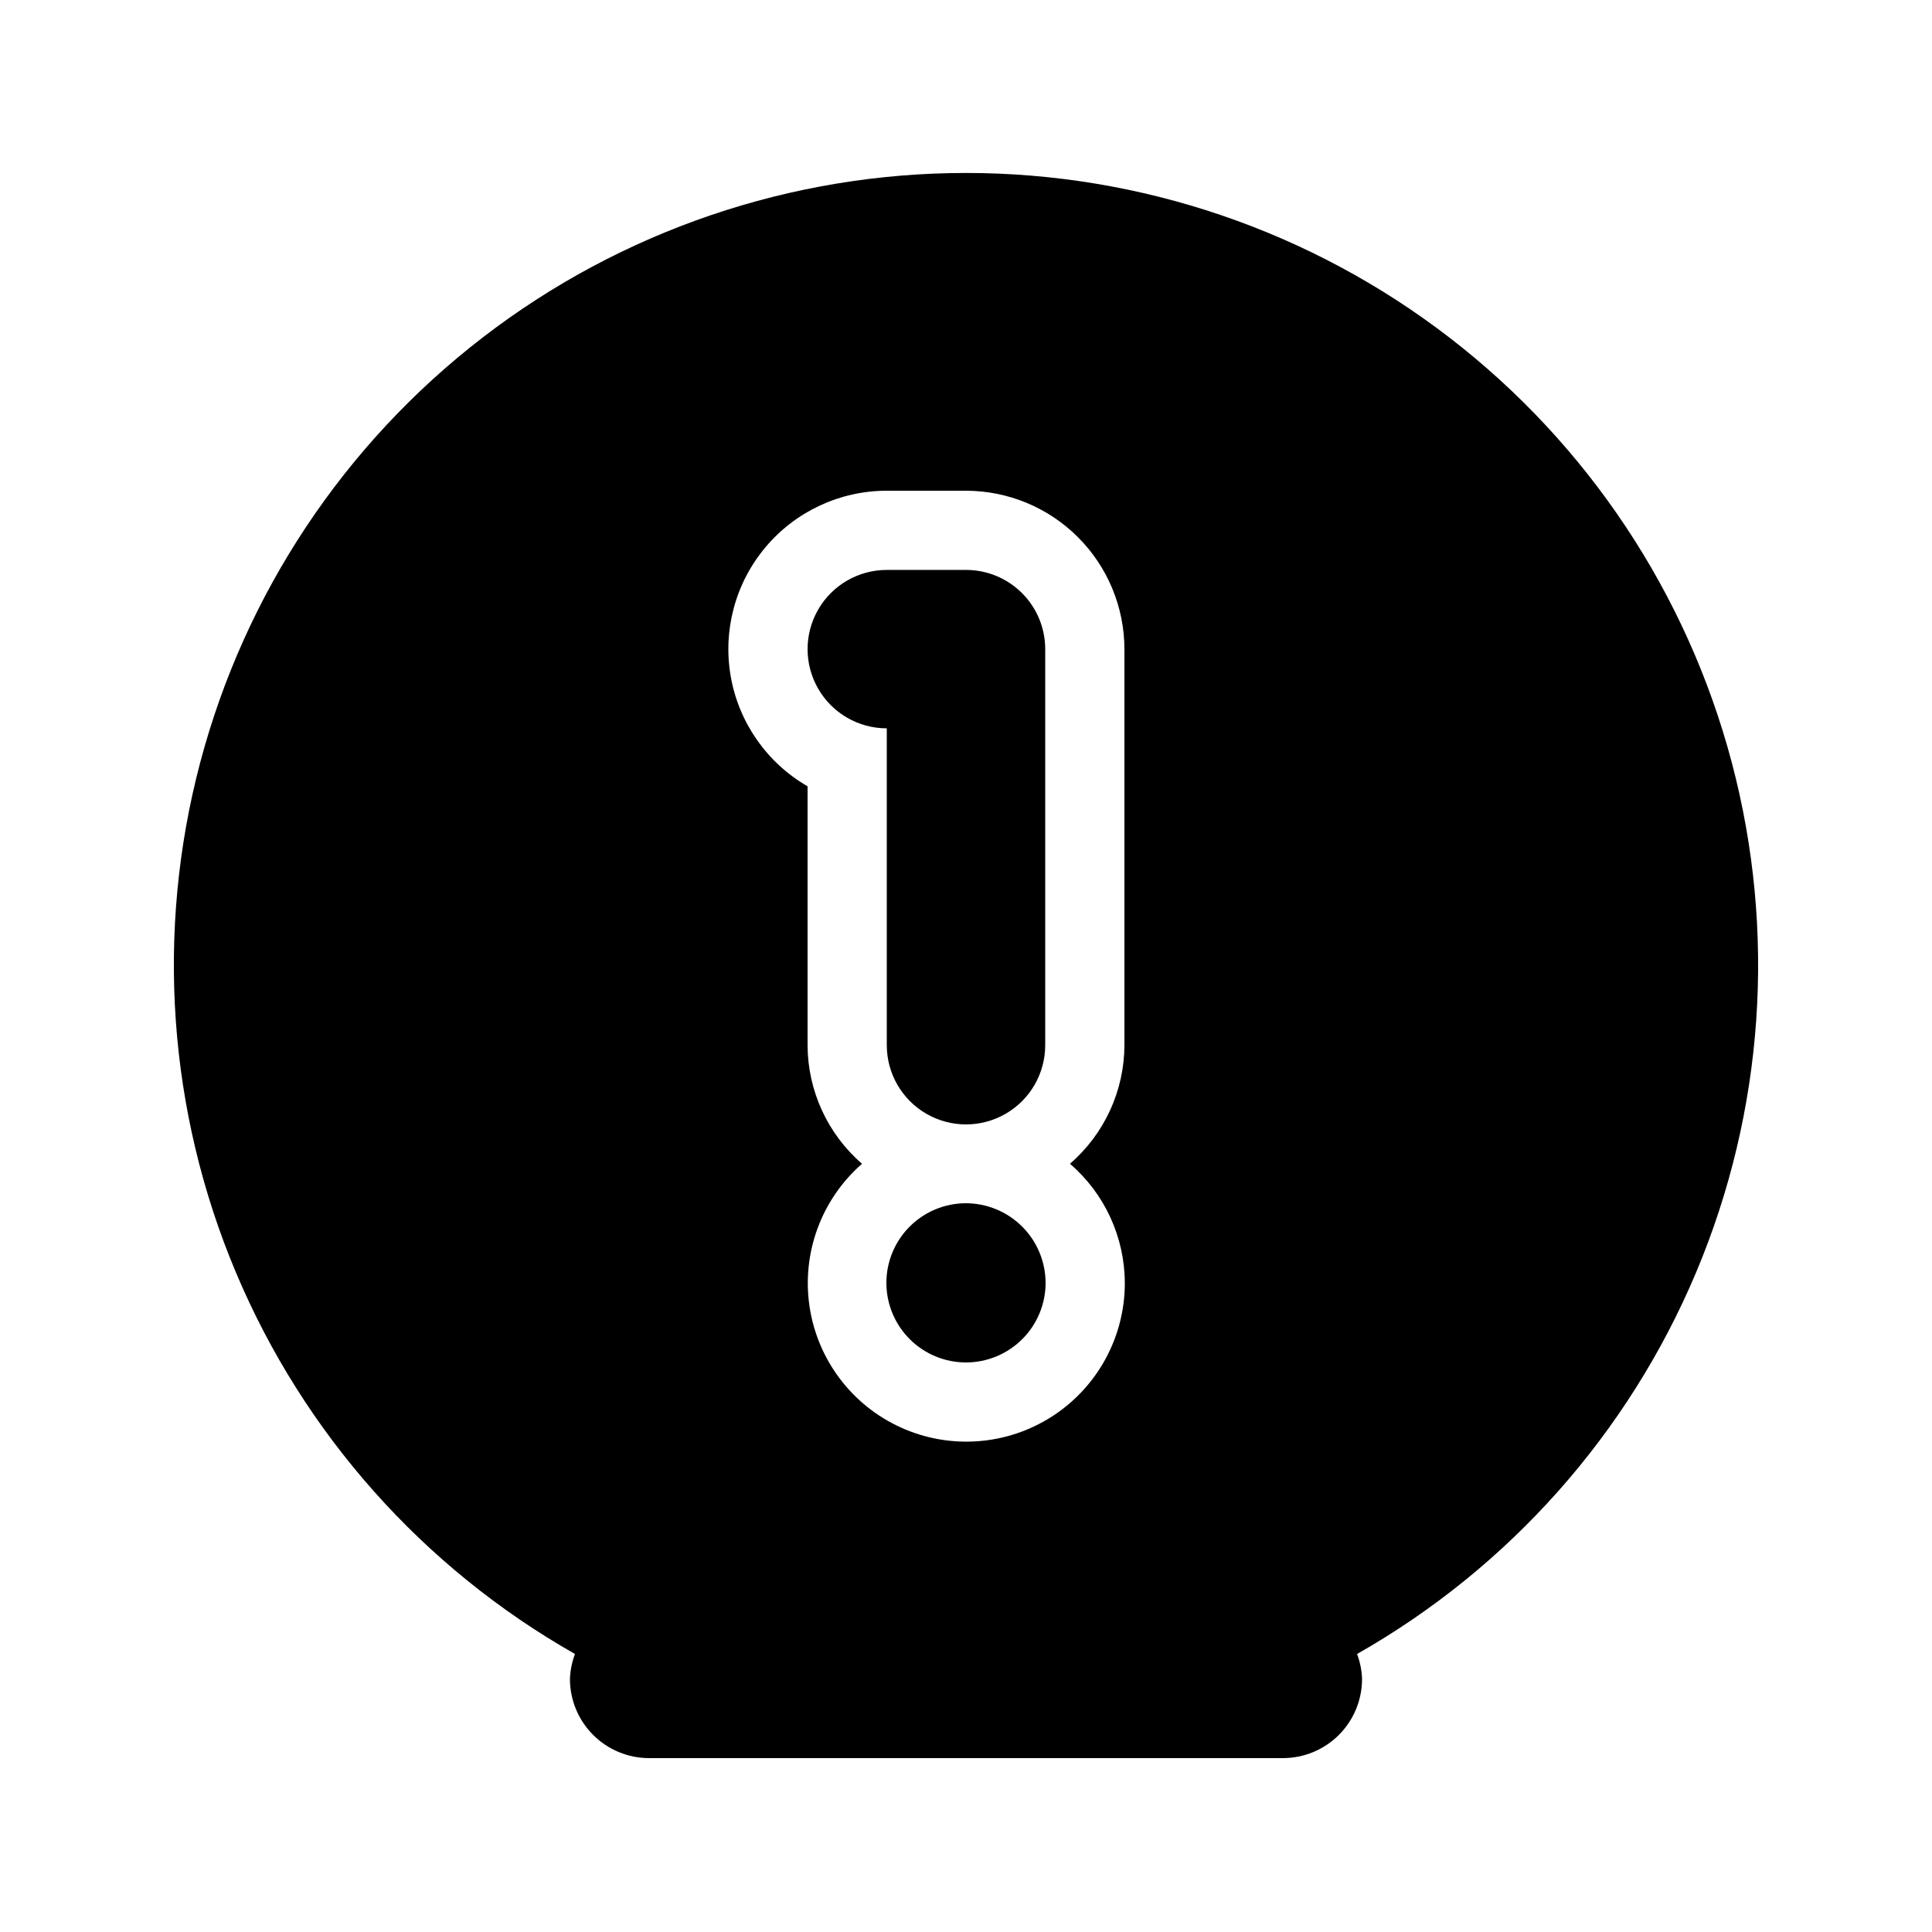
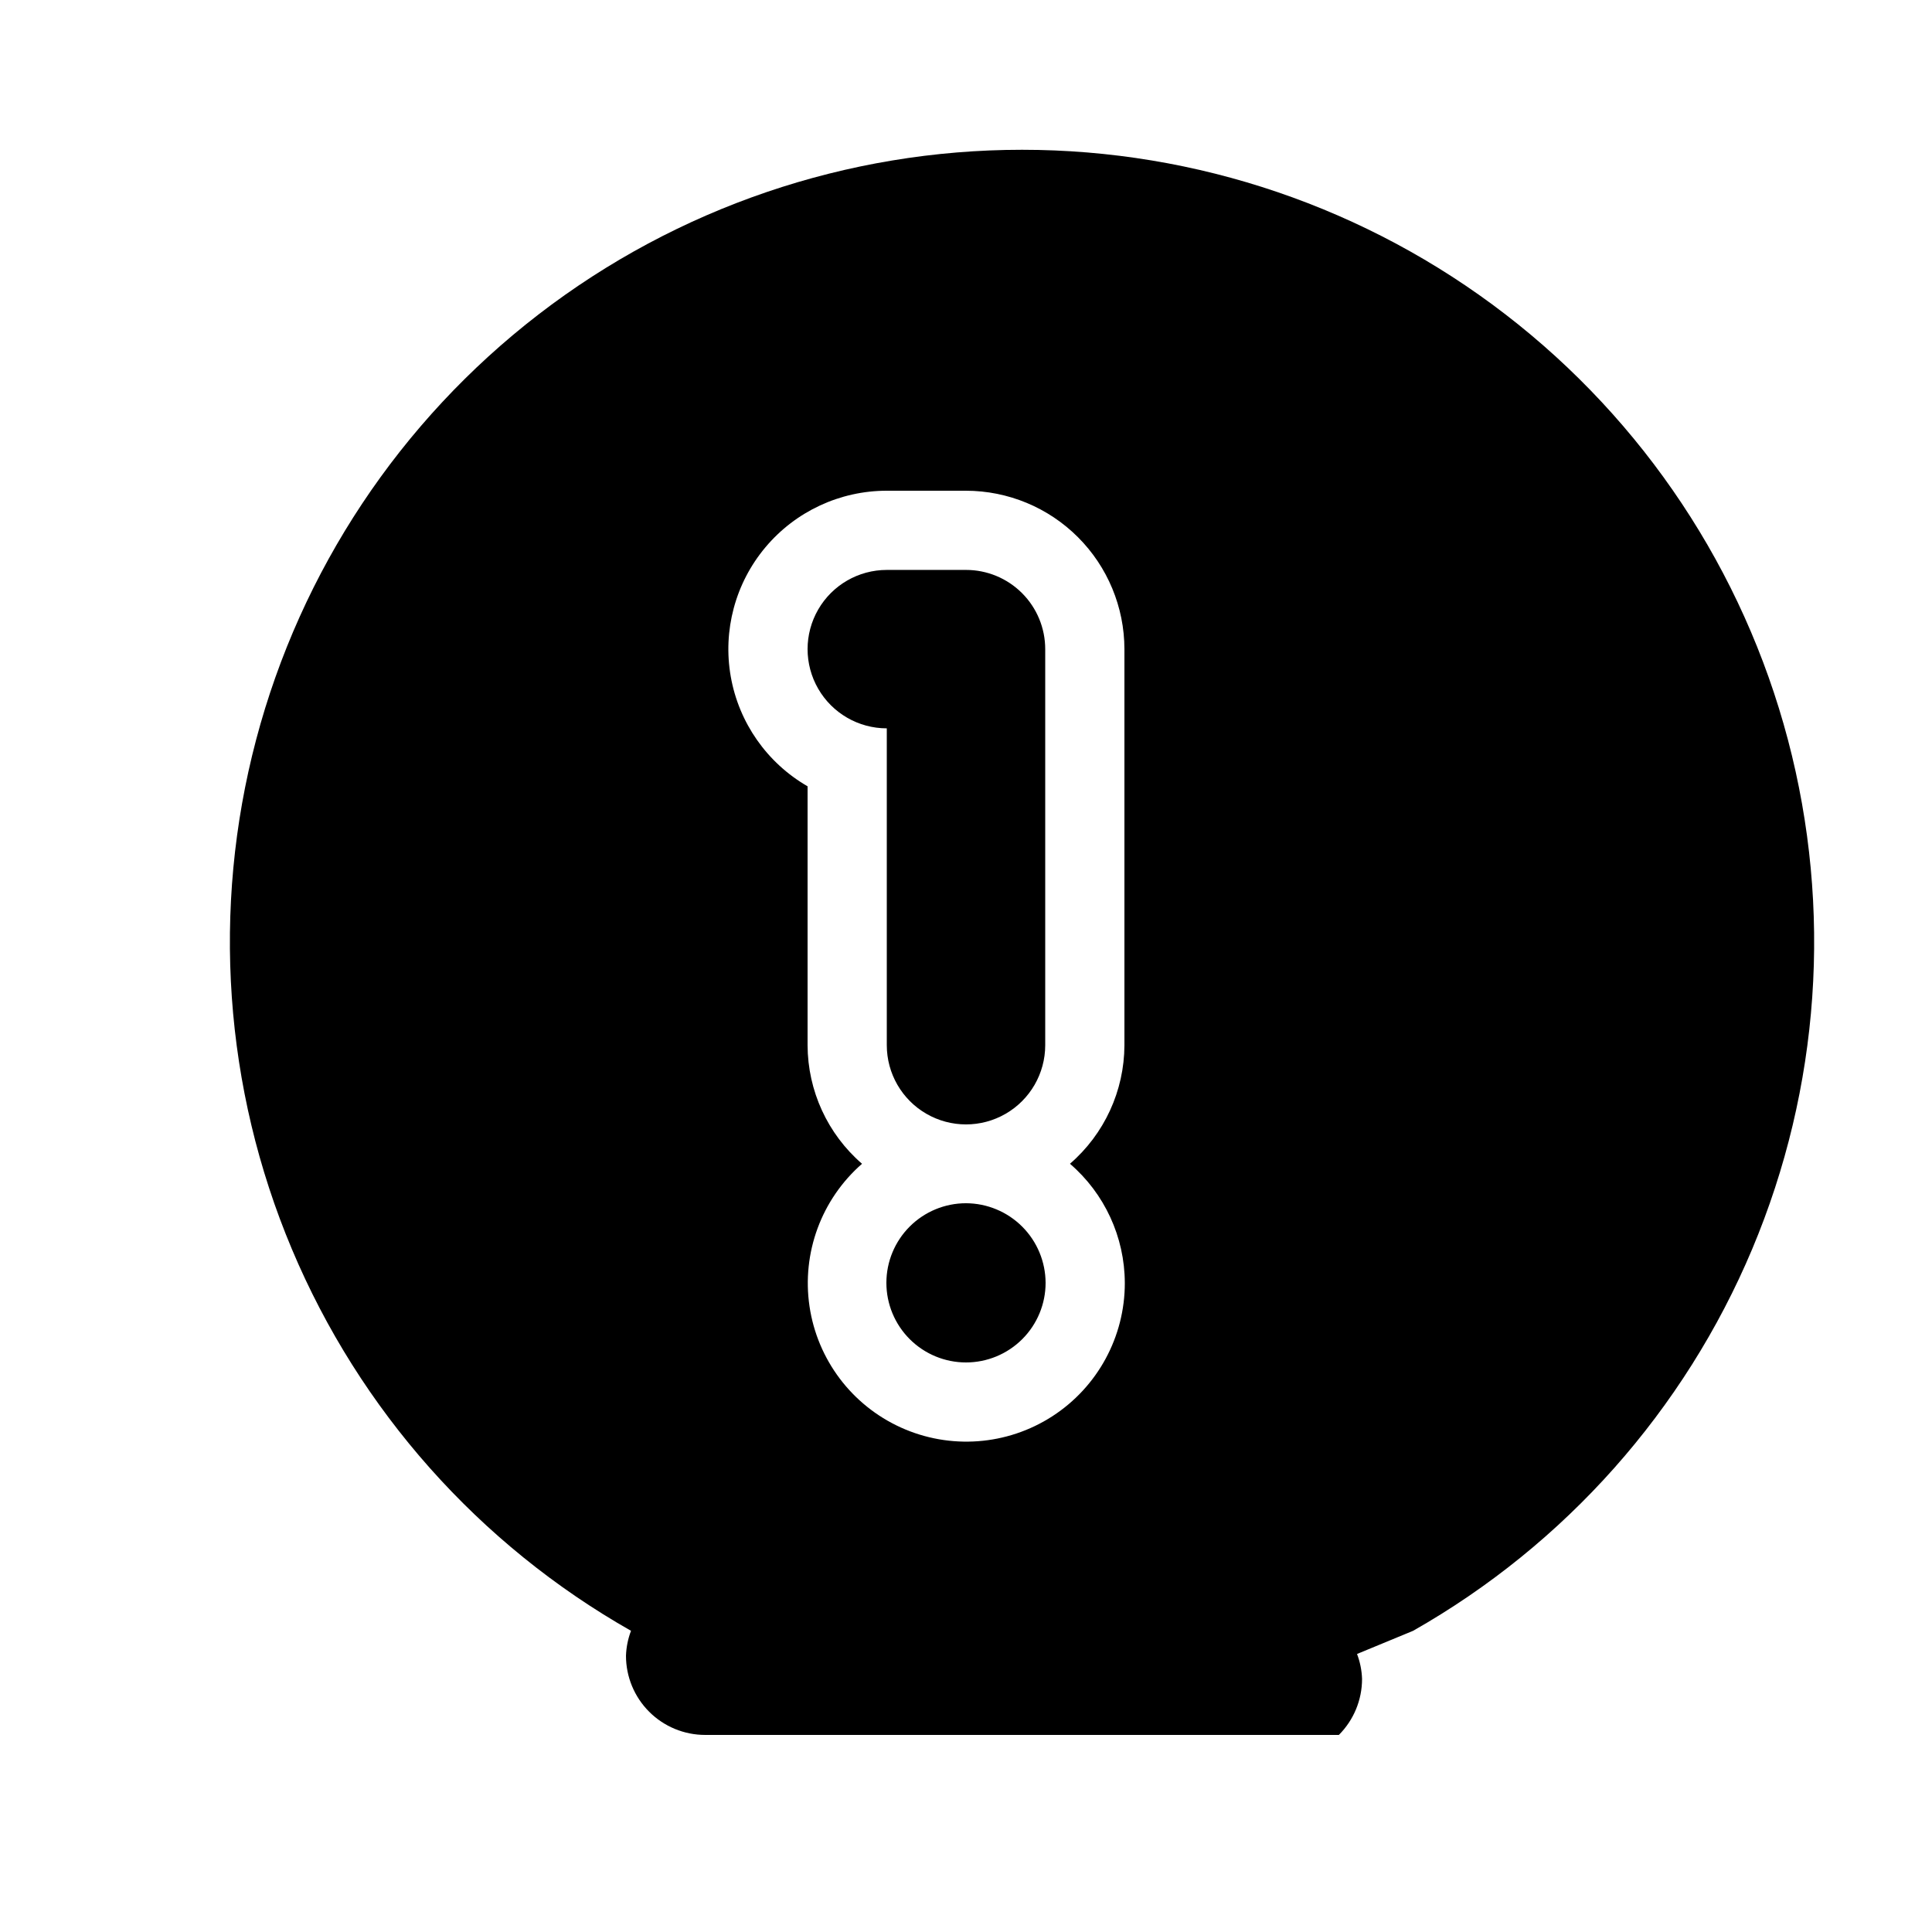
<svg xmlns="http://www.w3.org/2000/svg" fill="#000000" width="800px" height="800px" version="1.1" viewBox="144 144 512 512">
-   <path d="m379.01 337.02c-7.5 0-14.43-4.004-18.18-10.496-3.75-6.496-3.75-14.5 0-20.992 3.75-6.496 10.68-10.496 18.18-10.496h20.992c5.566-0.004 10.906 2.207 14.844 6.144s6.148 9.277 6.148 14.848v104.96c0 7.5-4.004 14.43-10.496 18.18-6.496 3.75-14.5 3.75-20.992 0-6.496-3.75-10.496-10.68-10.496-18.18zm124.62 245.3c0.801 2.113 1.254 4.348 1.328 6.606 0.004 5.57-2.207 10.91-6.144 14.848s-9.277 6.148-14.848 6.144h-167.93c-5.57 0.004-10.91-2.207-14.848-6.144s-6.148-9.277-6.144-14.848c0.078-2.258 0.527-4.488 1.332-6.602-40.305-22.875-71.906-58.445-89.875-101.16-17.973-42.719-21.301-90.18-9.473-134.99 11.828-44.809 38.152-84.441 74.867-112.72s81.754-43.617 128.1-43.617c46.344-0.004 91.387 15.332 128.1 43.609 36.715 28.277 63.043 67.91 74.871 112.72 11.832 44.809 8.504 92.27-9.465 134.99s-49.566 78.289-89.867 101.17zm-61.543-98.355c-0.039-12.125-5.344-23.641-14.535-31.555 9.129-7.894 14.391-19.352 14.434-31.418v-104.96c-0.016-11.133-4.445-21.801-12.316-29.672-7.867-7.871-18.539-12.297-29.668-12.312h-20.992c-12.41-0.004-24.184 5.484-32.164 14.992-7.977 9.504-11.34 22.051-9.184 34.273 2.156 12.219 9.605 22.859 20.355 29.066v68.613c0.039 12.066 5.301 23.527 14.43 31.422-10.762 9.398-16.004 23.621-13.922 37.754 2.082 14.137 11.207 26.242 24.219 32.137 13.016 5.898 28.133 4.777 40.133-2.977s19.238-21.074 19.211-35.363zm-42.086-21.094c-5.598 0-10.961 2.223-14.918 6.18s-6.18 9.32-6.18 14.914c0 5.598 2.223 10.961 6.18 14.918 3.957 3.957 9.32 6.18 14.918 6.18 5.594 0 10.957-2.223 14.914-6.18 3.957-3.957 6.18-9.32 6.18-14.918-0.02-5.586-2.246-10.941-6.199-14.895-3.953-3.953-9.309-6.18-14.895-6.199z" />
+   <path d="m379.01 337.02c-7.5 0-14.43-4.004-18.18-10.496-3.75-6.496-3.75-14.5 0-20.992 3.75-6.496 10.68-10.496 18.18-10.496h20.992c5.566-0.004 10.906 2.207 14.844 6.144s6.148 9.277 6.148 14.848v104.96c0 7.5-4.004 14.43-10.496 18.18-6.496 3.75-14.5 3.75-20.992 0-6.496-3.75-10.496-10.68-10.496-18.18zm124.62 245.3c0.801 2.113 1.254 4.348 1.328 6.606 0.004 5.57-2.207 10.91-6.144 14.848h-167.93c-5.57 0.004-10.91-2.207-14.848-6.144s-6.148-9.277-6.144-14.848c0.078-2.258 0.527-4.488 1.332-6.602-40.305-22.875-71.906-58.445-89.875-101.16-17.973-42.719-21.301-90.18-9.473-134.99 11.828-44.809 38.152-84.441 74.867-112.72s81.754-43.617 128.1-43.617c46.344-0.004 91.387 15.332 128.1 43.609 36.715 28.277 63.043 67.91 74.871 112.72 11.832 44.809 8.504 92.27-9.465 134.99s-49.566 78.289-89.867 101.17zm-61.543-98.355c-0.039-12.125-5.344-23.641-14.535-31.555 9.129-7.894 14.391-19.352 14.434-31.418v-104.96c-0.016-11.133-4.445-21.801-12.316-29.672-7.867-7.871-18.539-12.297-29.668-12.312h-20.992c-12.41-0.004-24.184 5.484-32.164 14.992-7.977 9.504-11.34 22.051-9.184 34.273 2.156 12.219 9.605 22.859 20.355 29.066v68.613c0.039 12.066 5.301 23.527 14.43 31.422-10.762 9.398-16.004 23.621-13.922 37.754 2.082 14.137 11.207 26.242 24.219 32.137 13.016 5.898 28.133 4.777 40.133-2.977s19.238-21.074 19.211-35.363zm-42.086-21.094c-5.598 0-10.961 2.223-14.918 6.18s-6.18 9.32-6.18 14.914c0 5.598 2.223 10.961 6.18 14.918 3.957 3.957 9.32 6.18 14.918 6.18 5.594 0 10.957-2.223 14.914-6.18 3.957-3.957 6.18-9.32 6.18-14.918-0.02-5.586-2.246-10.941-6.199-14.895-3.953-3.953-9.309-6.18-14.895-6.199z" />
</svg>